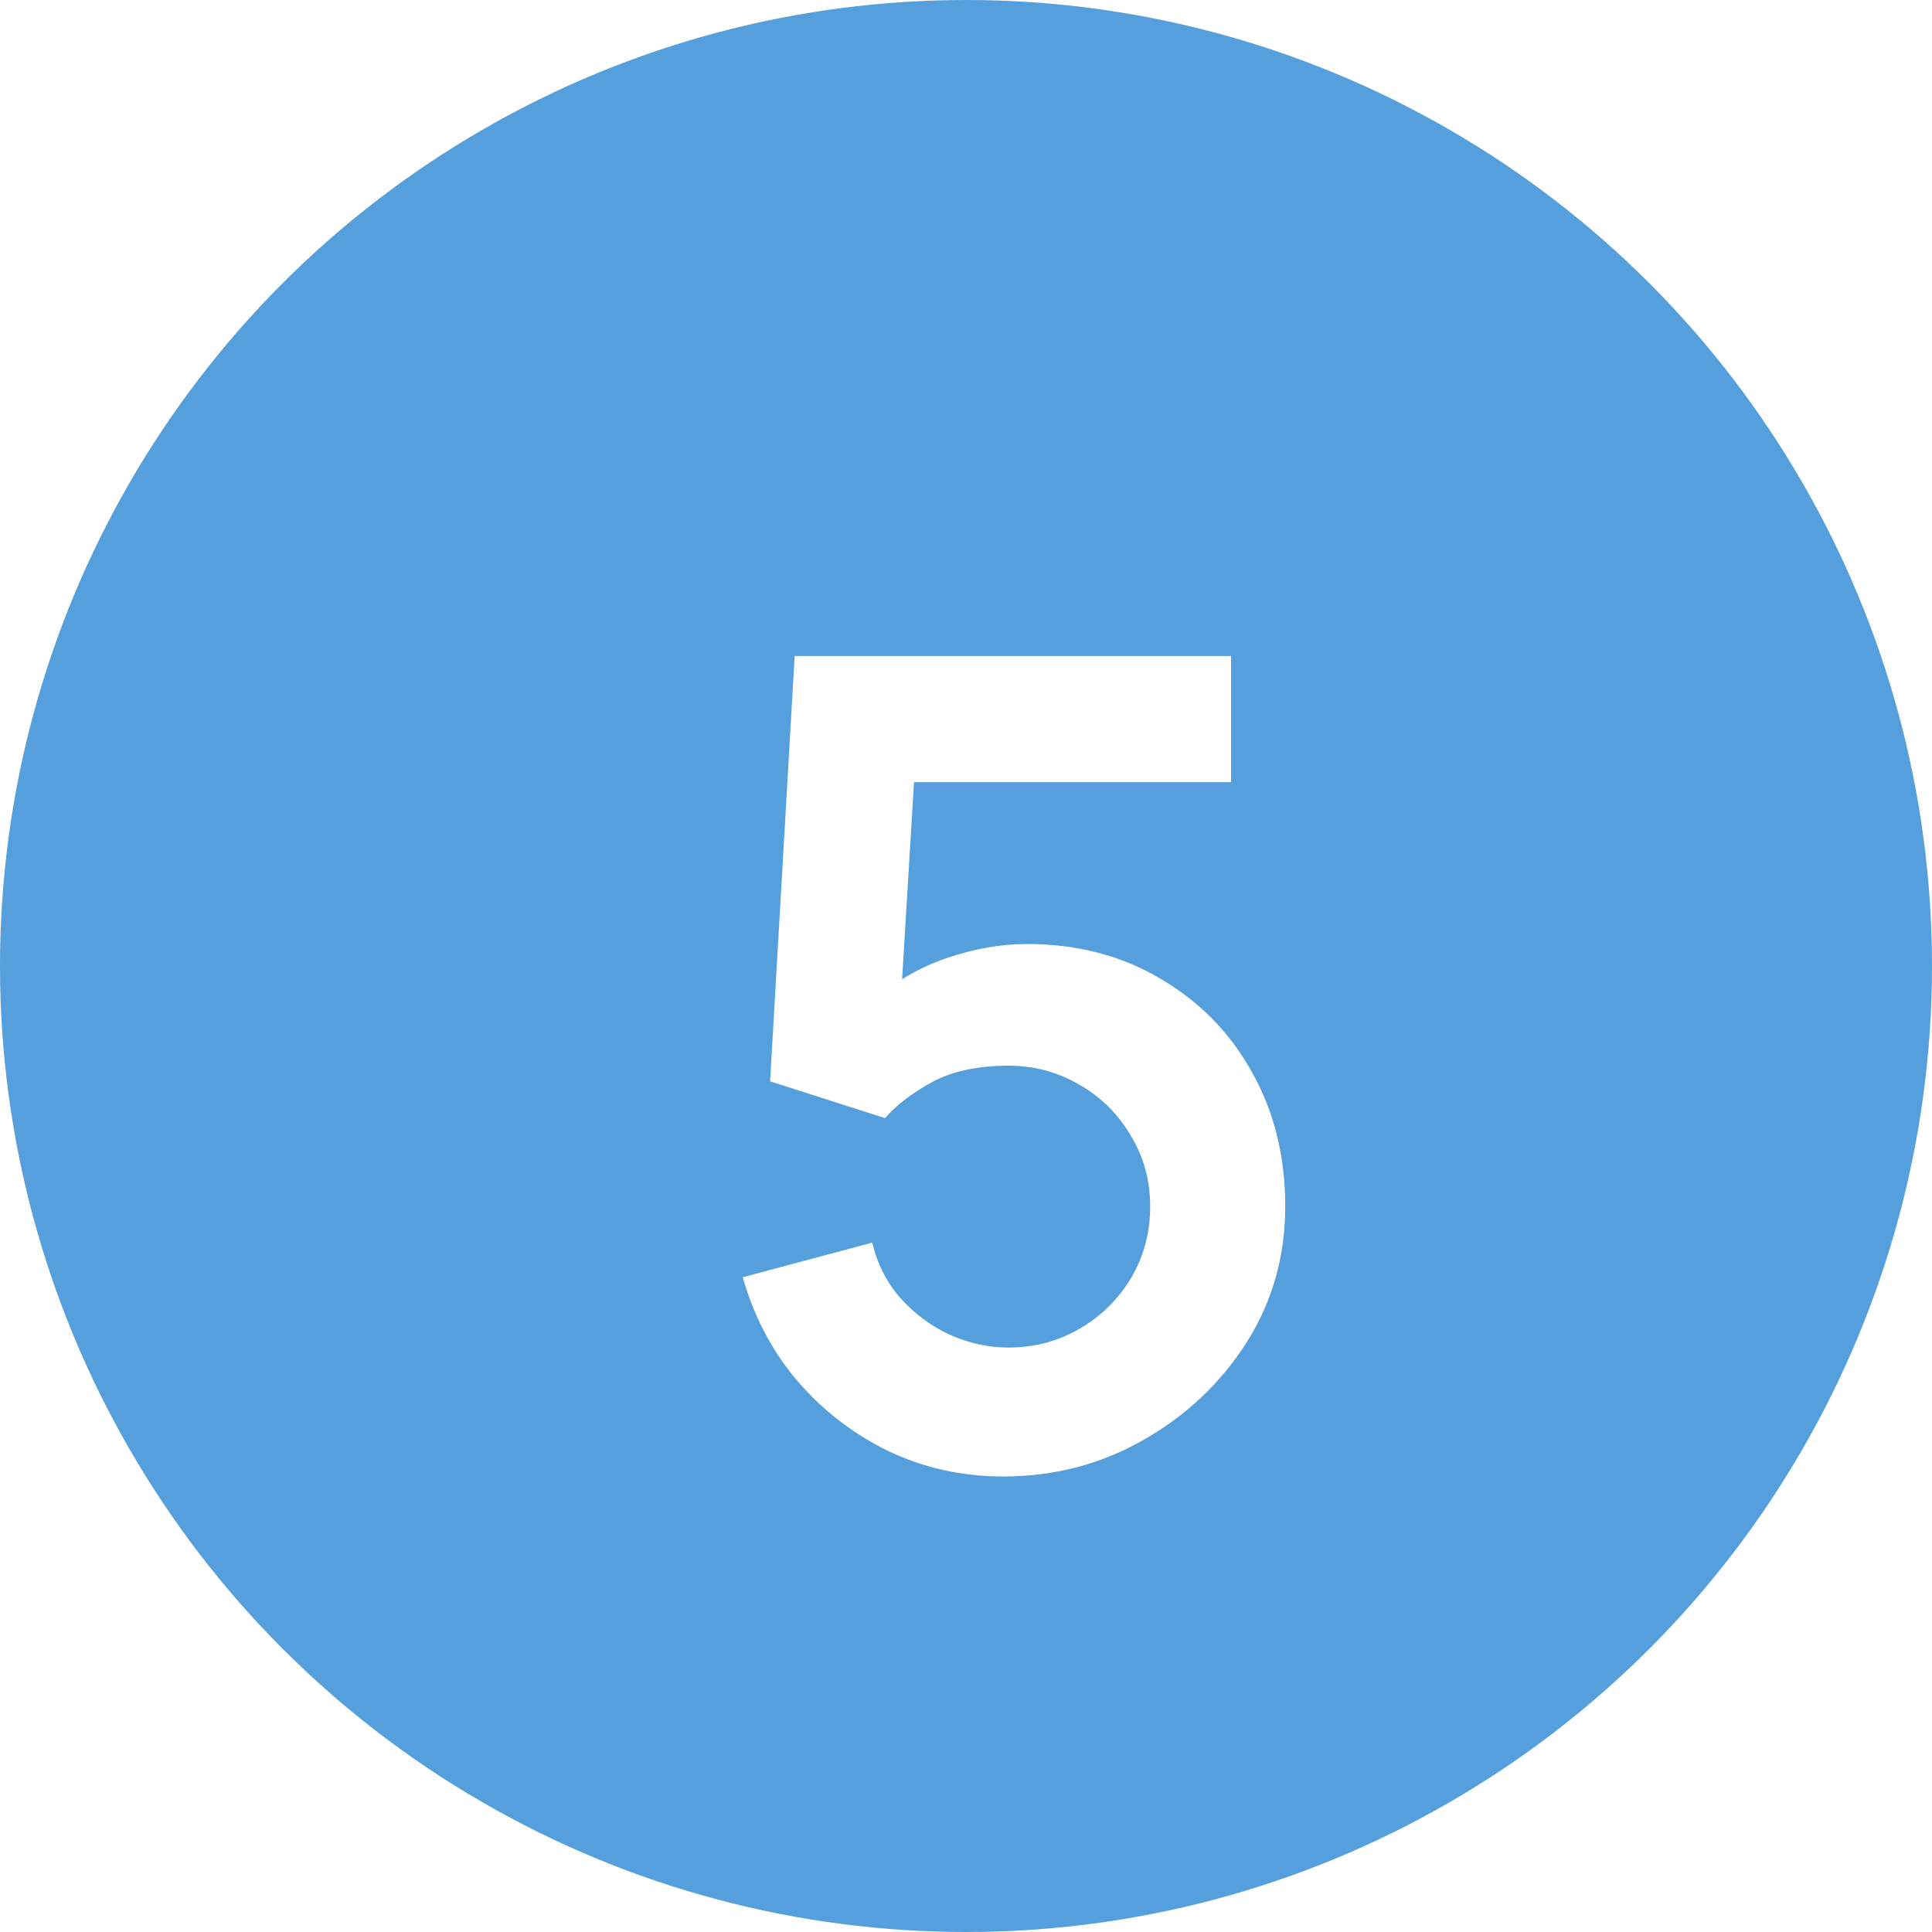
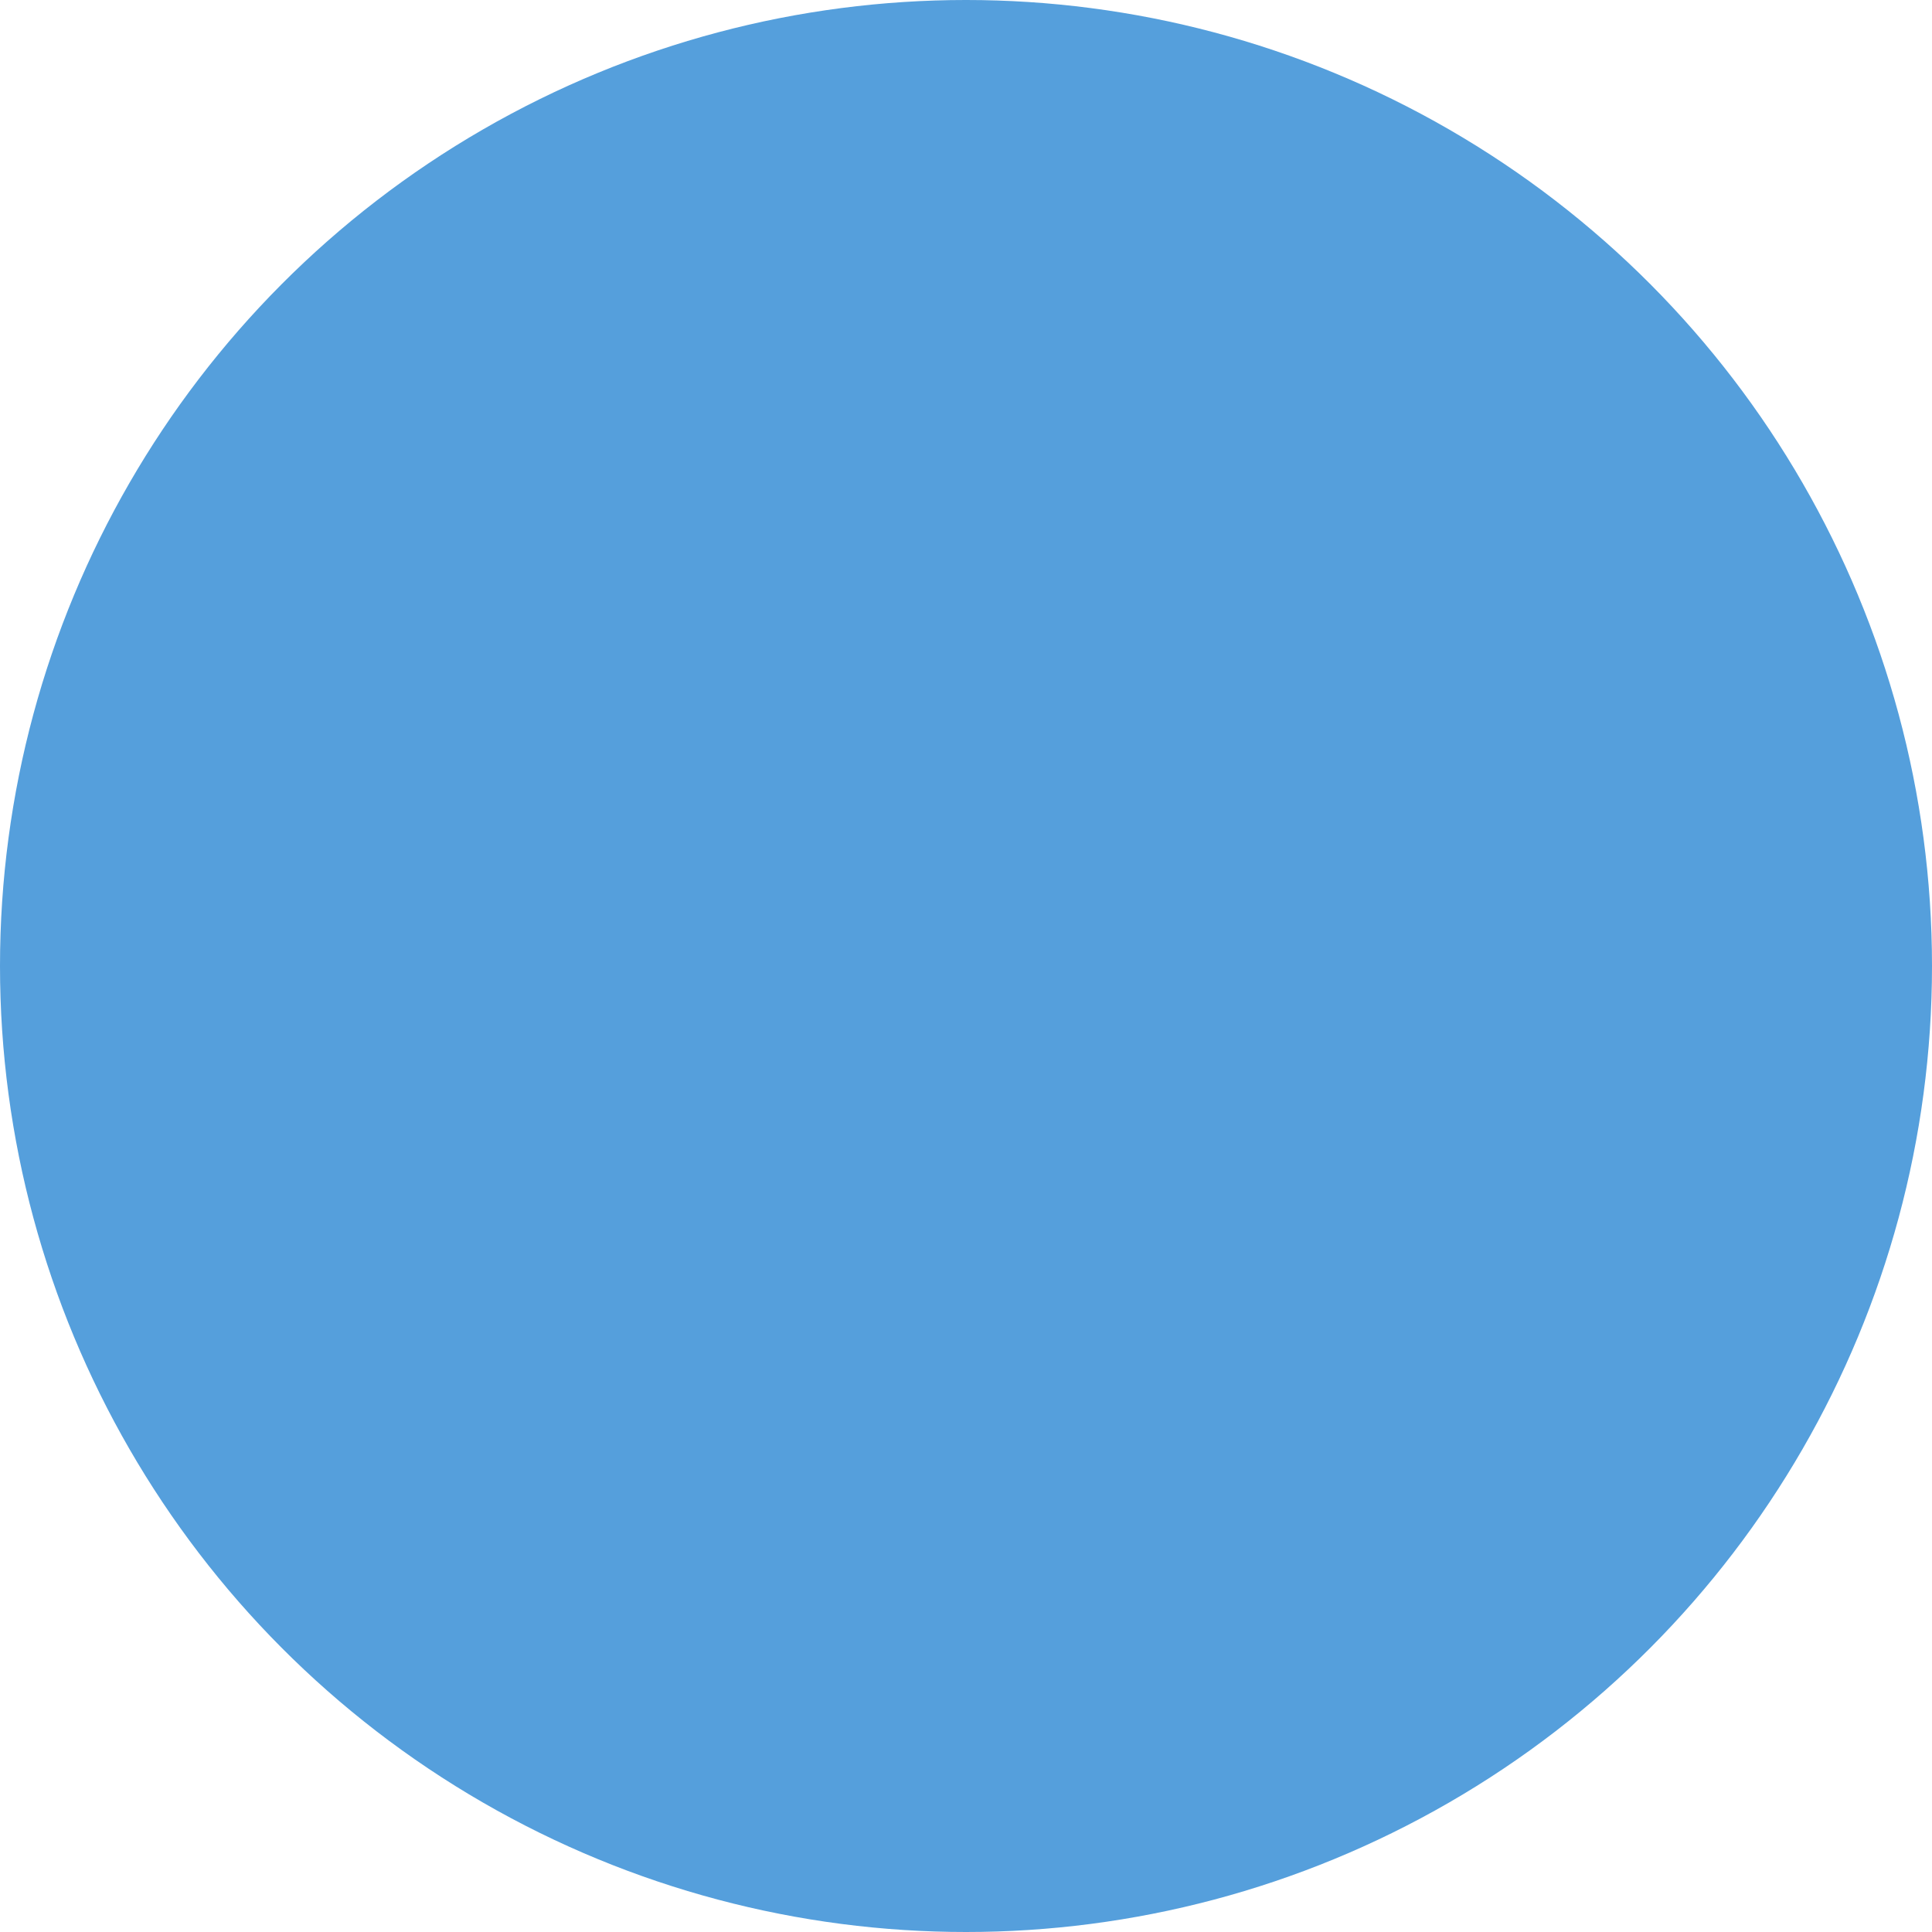
<svg xmlns="http://www.w3.org/2000/svg" width="45" height="45" viewBox="0 0 45 45" fill="none">
  <circle cx="22.5" cy="22.5" r="22.5" fill="#559FDC" />
  <g filter="url(#filter0_d_1586_342)">
-     <path d="M23.371 32.39C22.418 32.39 21.529 32.195 20.706 31.805C19.883 31.406 19.172 30.86 18.574 30.167C17.985 29.474 17.56 28.668 17.3 27.749L20.316 26.943C20.437 27.446 20.658 27.879 20.979 28.243C21.308 28.607 21.69 28.889 22.123 29.088C22.565 29.287 23.02 29.387 23.488 29.387C24.095 29.387 24.649 29.24 25.152 28.945C25.655 28.65 26.053 28.256 26.348 27.762C26.643 27.259 26.79 26.705 26.79 26.098C26.79 25.491 26.638 24.941 26.335 24.447C26.04 23.944 25.642 23.55 25.139 23.264C24.636 22.969 24.086 22.822 23.488 22.822C22.769 22.822 22.171 22.952 21.694 23.212C21.226 23.472 20.866 23.749 20.615 24.044L17.937 23.186L18.509 13.28H28.675V16.218H20.186L21.356 15.113L20.94 22.003L20.368 21.301C20.853 20.859 21.417 20.53 22.058 20.313C22.699 20.096 23.319 19.988 23.917 19.988C25.087 19.988 26.123 20.257 27.024 20.794C27.934 21.323 28.645 22.046 29.156 22.965C29.676 23.884 29.936 24.928 29.936 26.098C29.936 27.268 29.633 28.33 29.026 29.283C28.419 30.228 27.618 30.982 26.621 31.545C25.633 32.108 24.55 32.39 23.371 32.39Z" fill="white" />
-   </g>
+     </g>
  <defs>
    <filter id="filter0_d_1586_342" x="9.301" y="7.28" width="28.637" height="35.11" filterUnits="userSpaceOnUse" color-interpolation-filters="sRGB">
      <feFlood flood-opacity="0" result="BackgroundImageFix" />
      <feColorMatrix in="SourceAlpha" type="matrix" values="0 0 0 0 0 0 0 0 0 0 0 0 0 0 0 0 0 0 127 0" result="hardAlpha" />
      <feOffset dy="2" />
      <feGaussianBlur stdDeviation="4" />
      <feComposite in2="hardAlpha" operator="out" />
      <feColorMatrix type="matrix" values="0 0 0 0 0 0 0 0 0 0 0 0 0 0 0 0 0 0 0.1 0" />
      <feBlend mode="normal" in2="BackgroundImageFix" result="effect1_dropShadow_1586_342" />
      <feBlend mode="normal" in="SourceGraphic" in2="effect1_dropShadow_1586_342" result="shape" />
    </filter>
  </defs>
</svg>